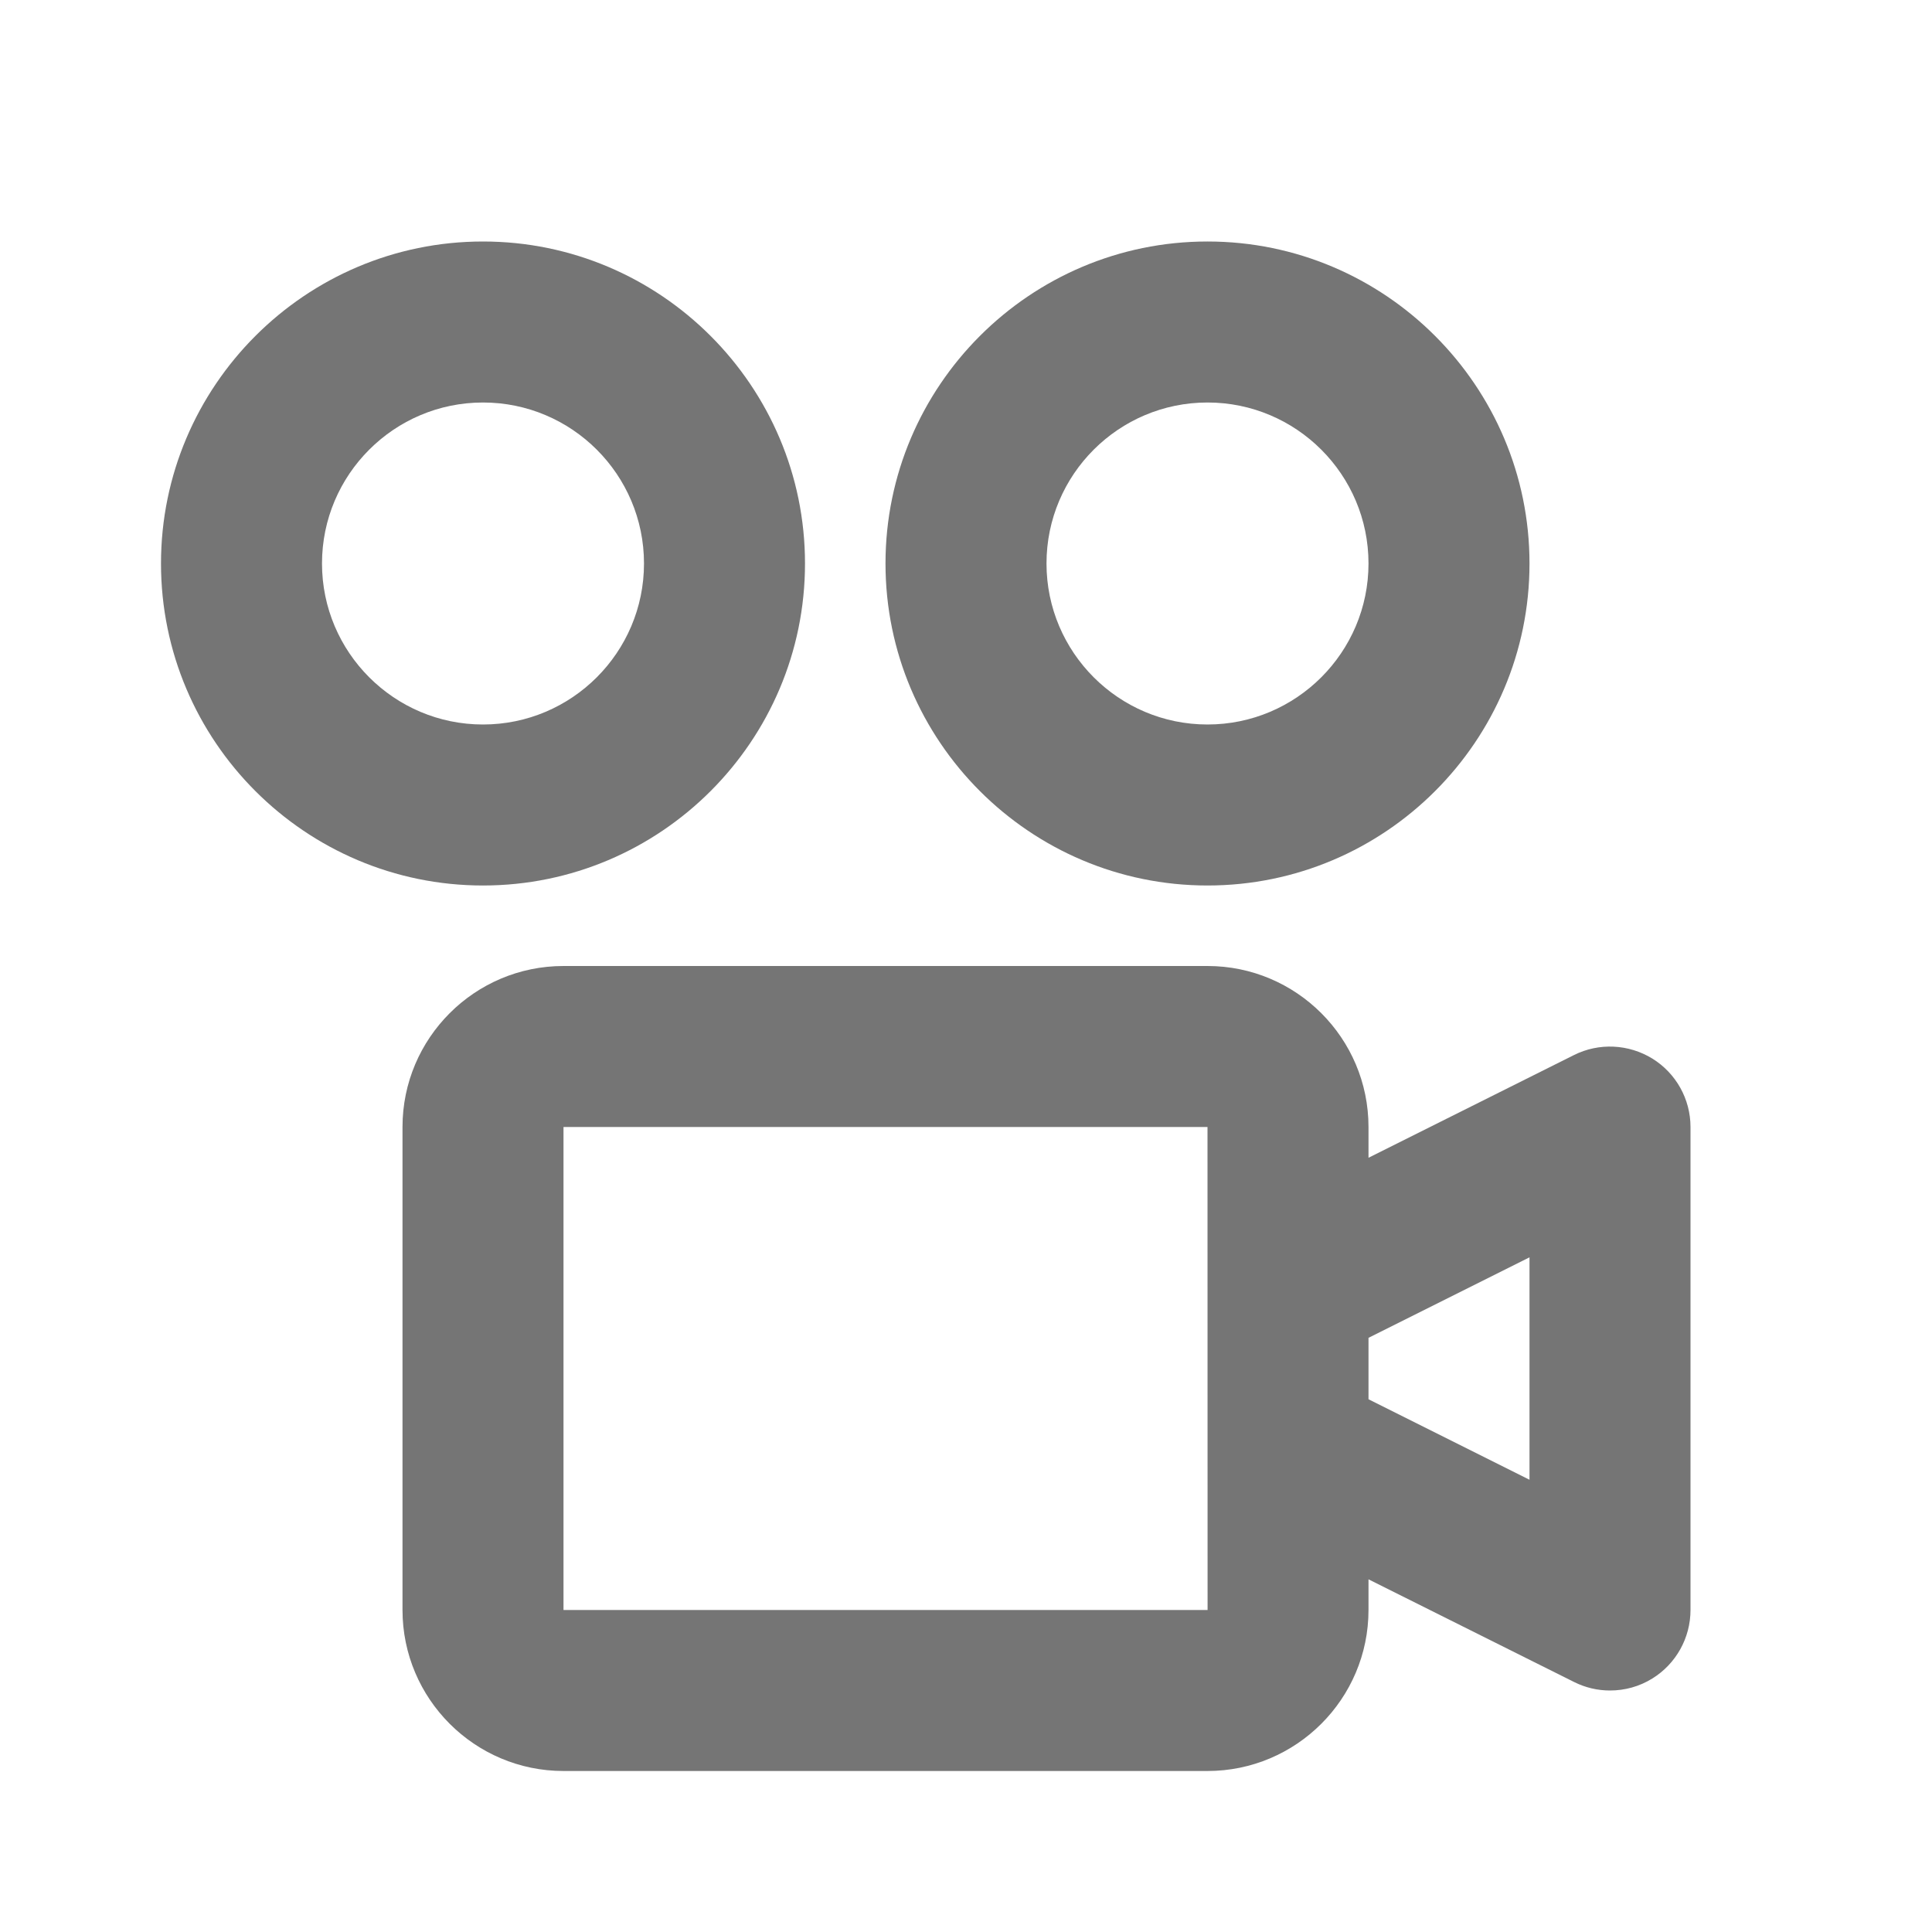
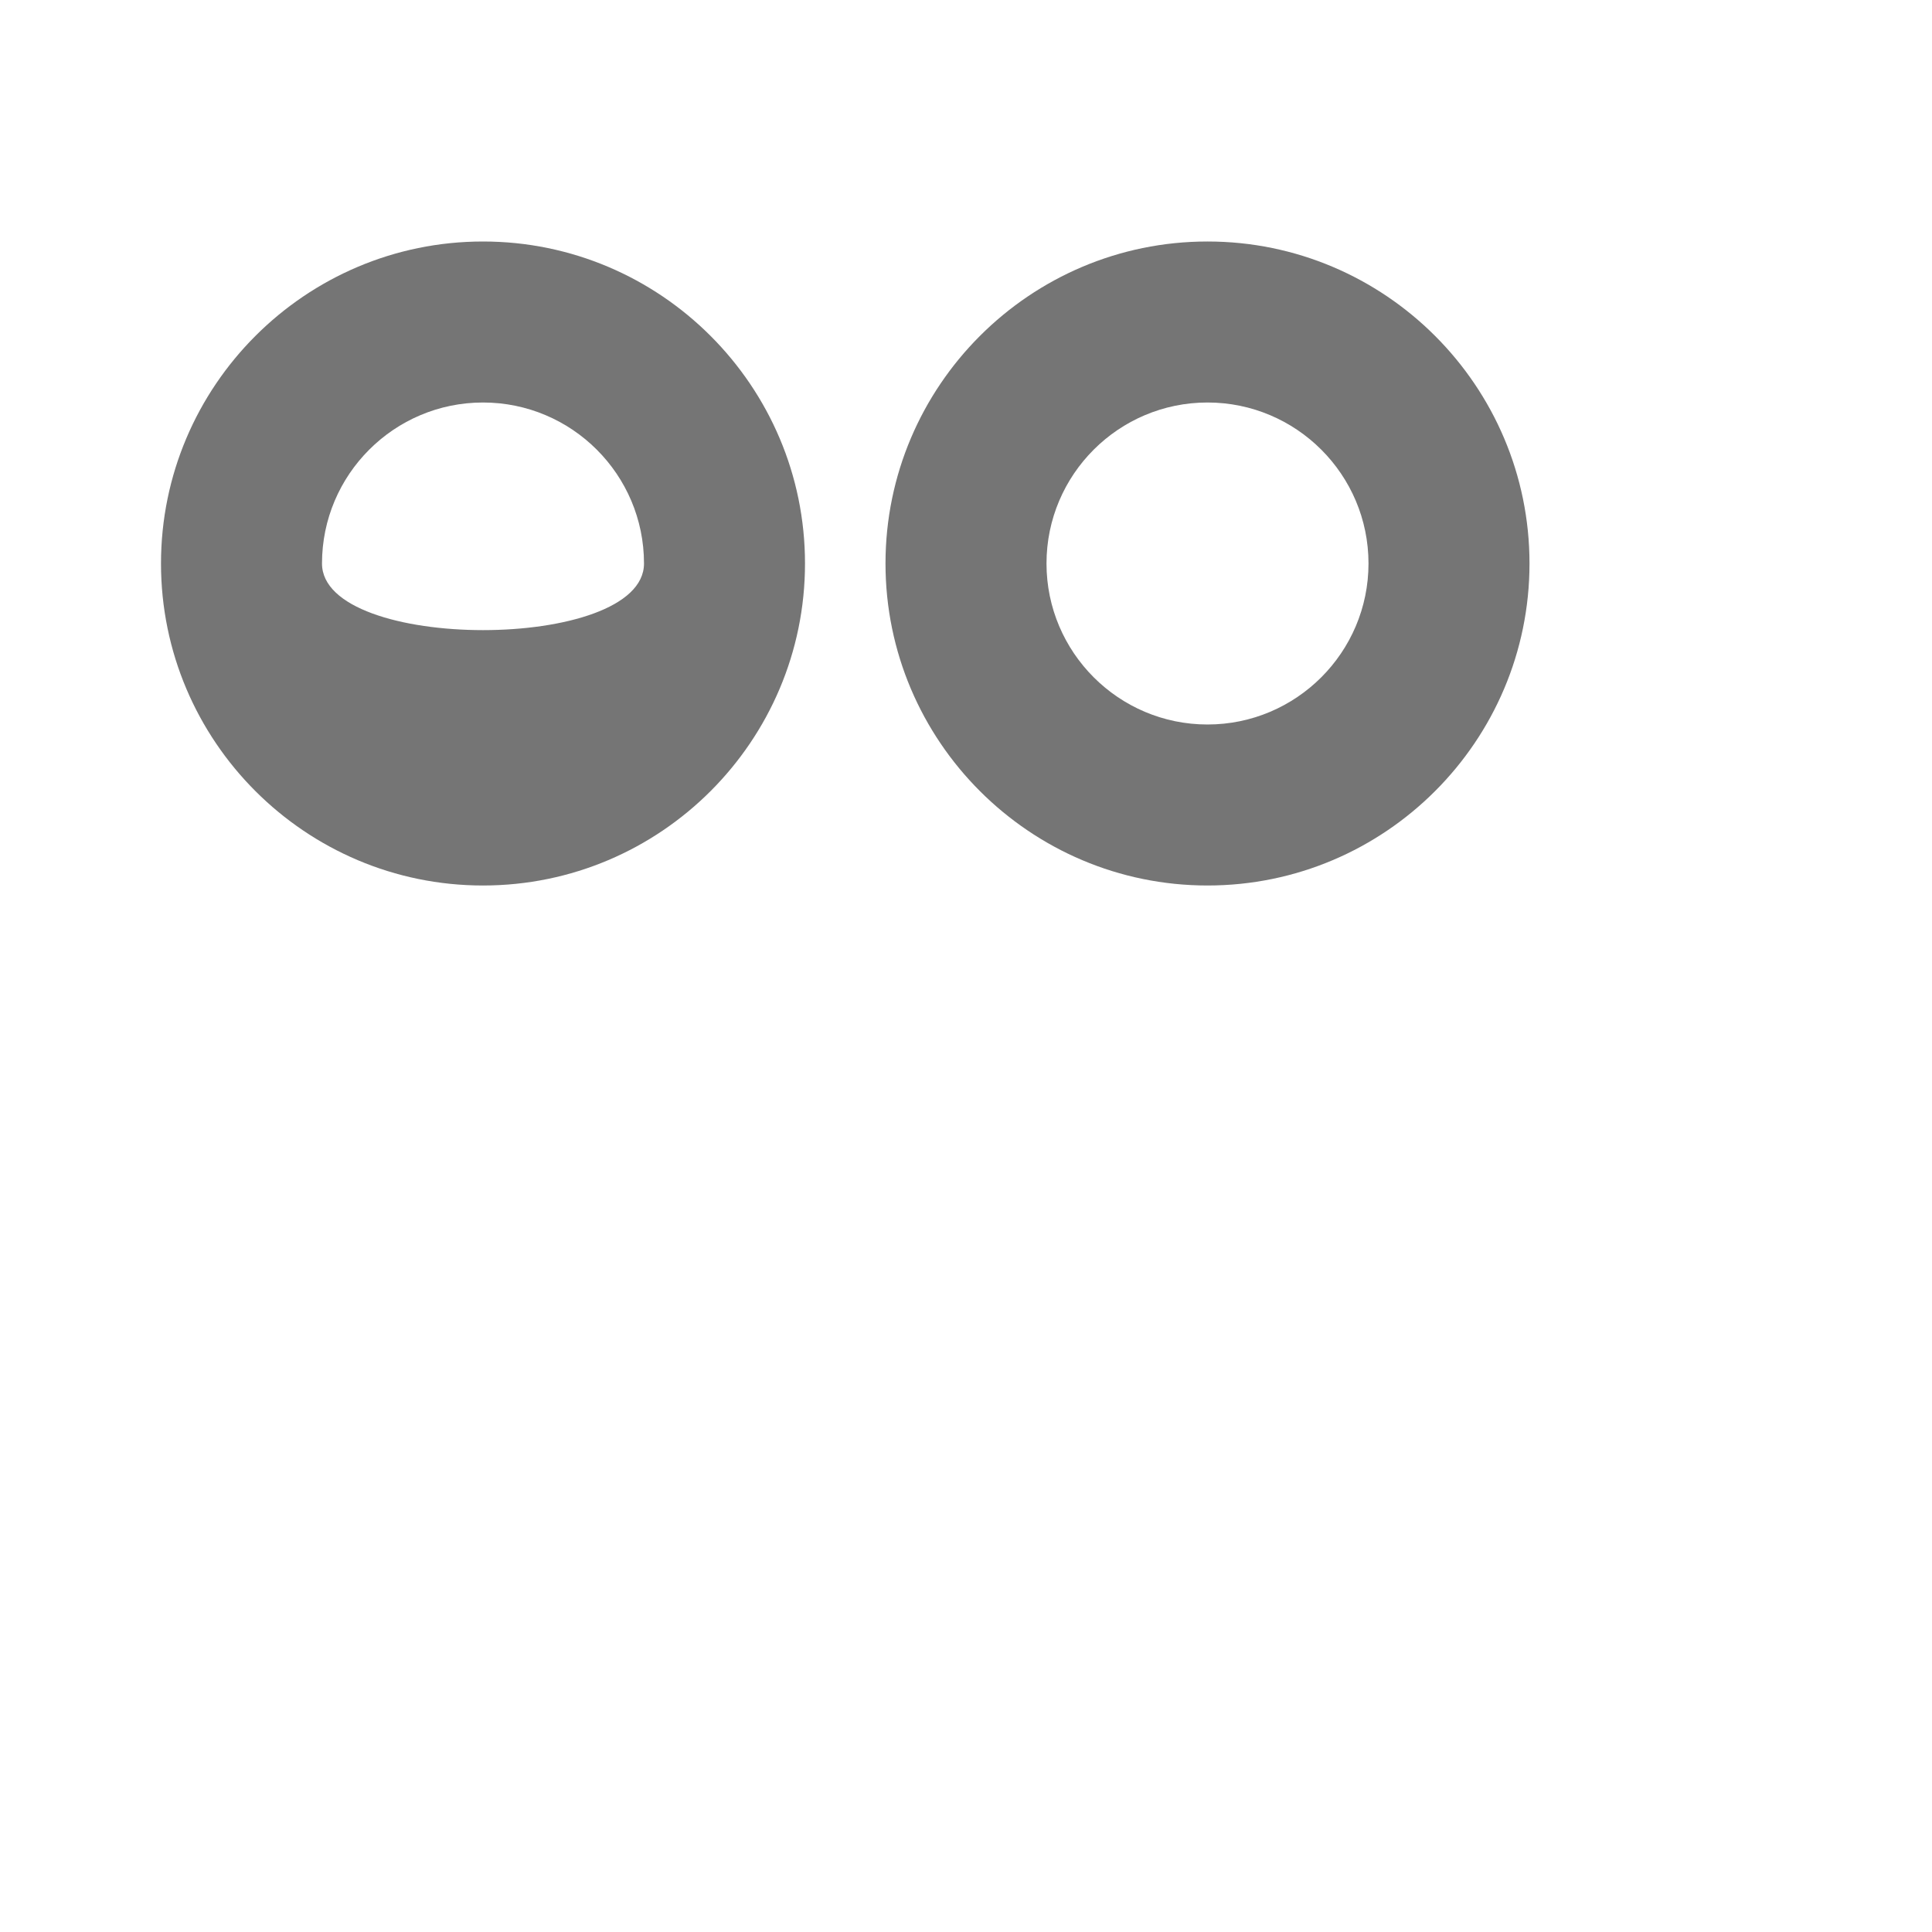
<svg xmlns="http://www.w3.org/2000/svg" version="1.1" x="0px" y="0px" width="24px" height="24px" viewBox="0 0 24 24" enable-background="new 0 0 24 24" xml:space="preserve">
  <g id="Frames-24px">
-     <rect fill="none" width="24" height="24" />
-   </g>
+     </g>
  <g id="Solid">
    <g>
-       <path fill="#757575" d="M20.526,13.15c-0.295-0.181-0.664-0.199-0.973-0.044L17,14.382V14c0-1.104-0.897-2-2-2H7    c-1.103,0-2,0.896-2,2v6c0,1.103,0.897,2,2,2h8c1.103,0,2-0.897,2-2v-0.381l2.553,1.275C19.694,20.965,19.847,21,20,21    c0.183,0,0.365-0.049,0.526-0.149C20.82,20.669,21,20.347,21,20v-6C21,13.653,20.82,13.332,20.526,13.15z M7,20v-6h8l0.001,6H7z     M19,18.382l-2-1v-0.763l2-1V18.382z" />
-       <path fill="#757575" d="M10,7c0-2.205-1.794-4-4-4S2,4.795,2,7c0,2.206,1.794,4,4,4S10,9.206,10,7z M4,7c0-1.104,0.897-2,2-2    s2,0.896,2,2c0,1.103-0.897,2-2,2S4,8.103,4,7z" />
+       <path fill="#757575" d="M10,7c0-2.205-1.794-4-4-4S2,4.795,2,7c0,2.206,1.794,4,4,4S10,9.206,10,7z M4,7c0-1.104,0.897-2,2-2    s2,0.896,2,2S4,8.103,4,7z" />
      <path fill="#757575" d="M15,11c2.206,0,4-1.794,4-4c0-2.205-1.794-4-4-4s-4,1.795-4,4C11,9.206,12.794,11,15,11z M15,5    c1.103,0,2,0.896,2,2c0,1.103-0.897,2-2,2s-2-0.897-2-2C13,5.896,13.897,5,15,5z" />
    </g>
  </g>
</svg>